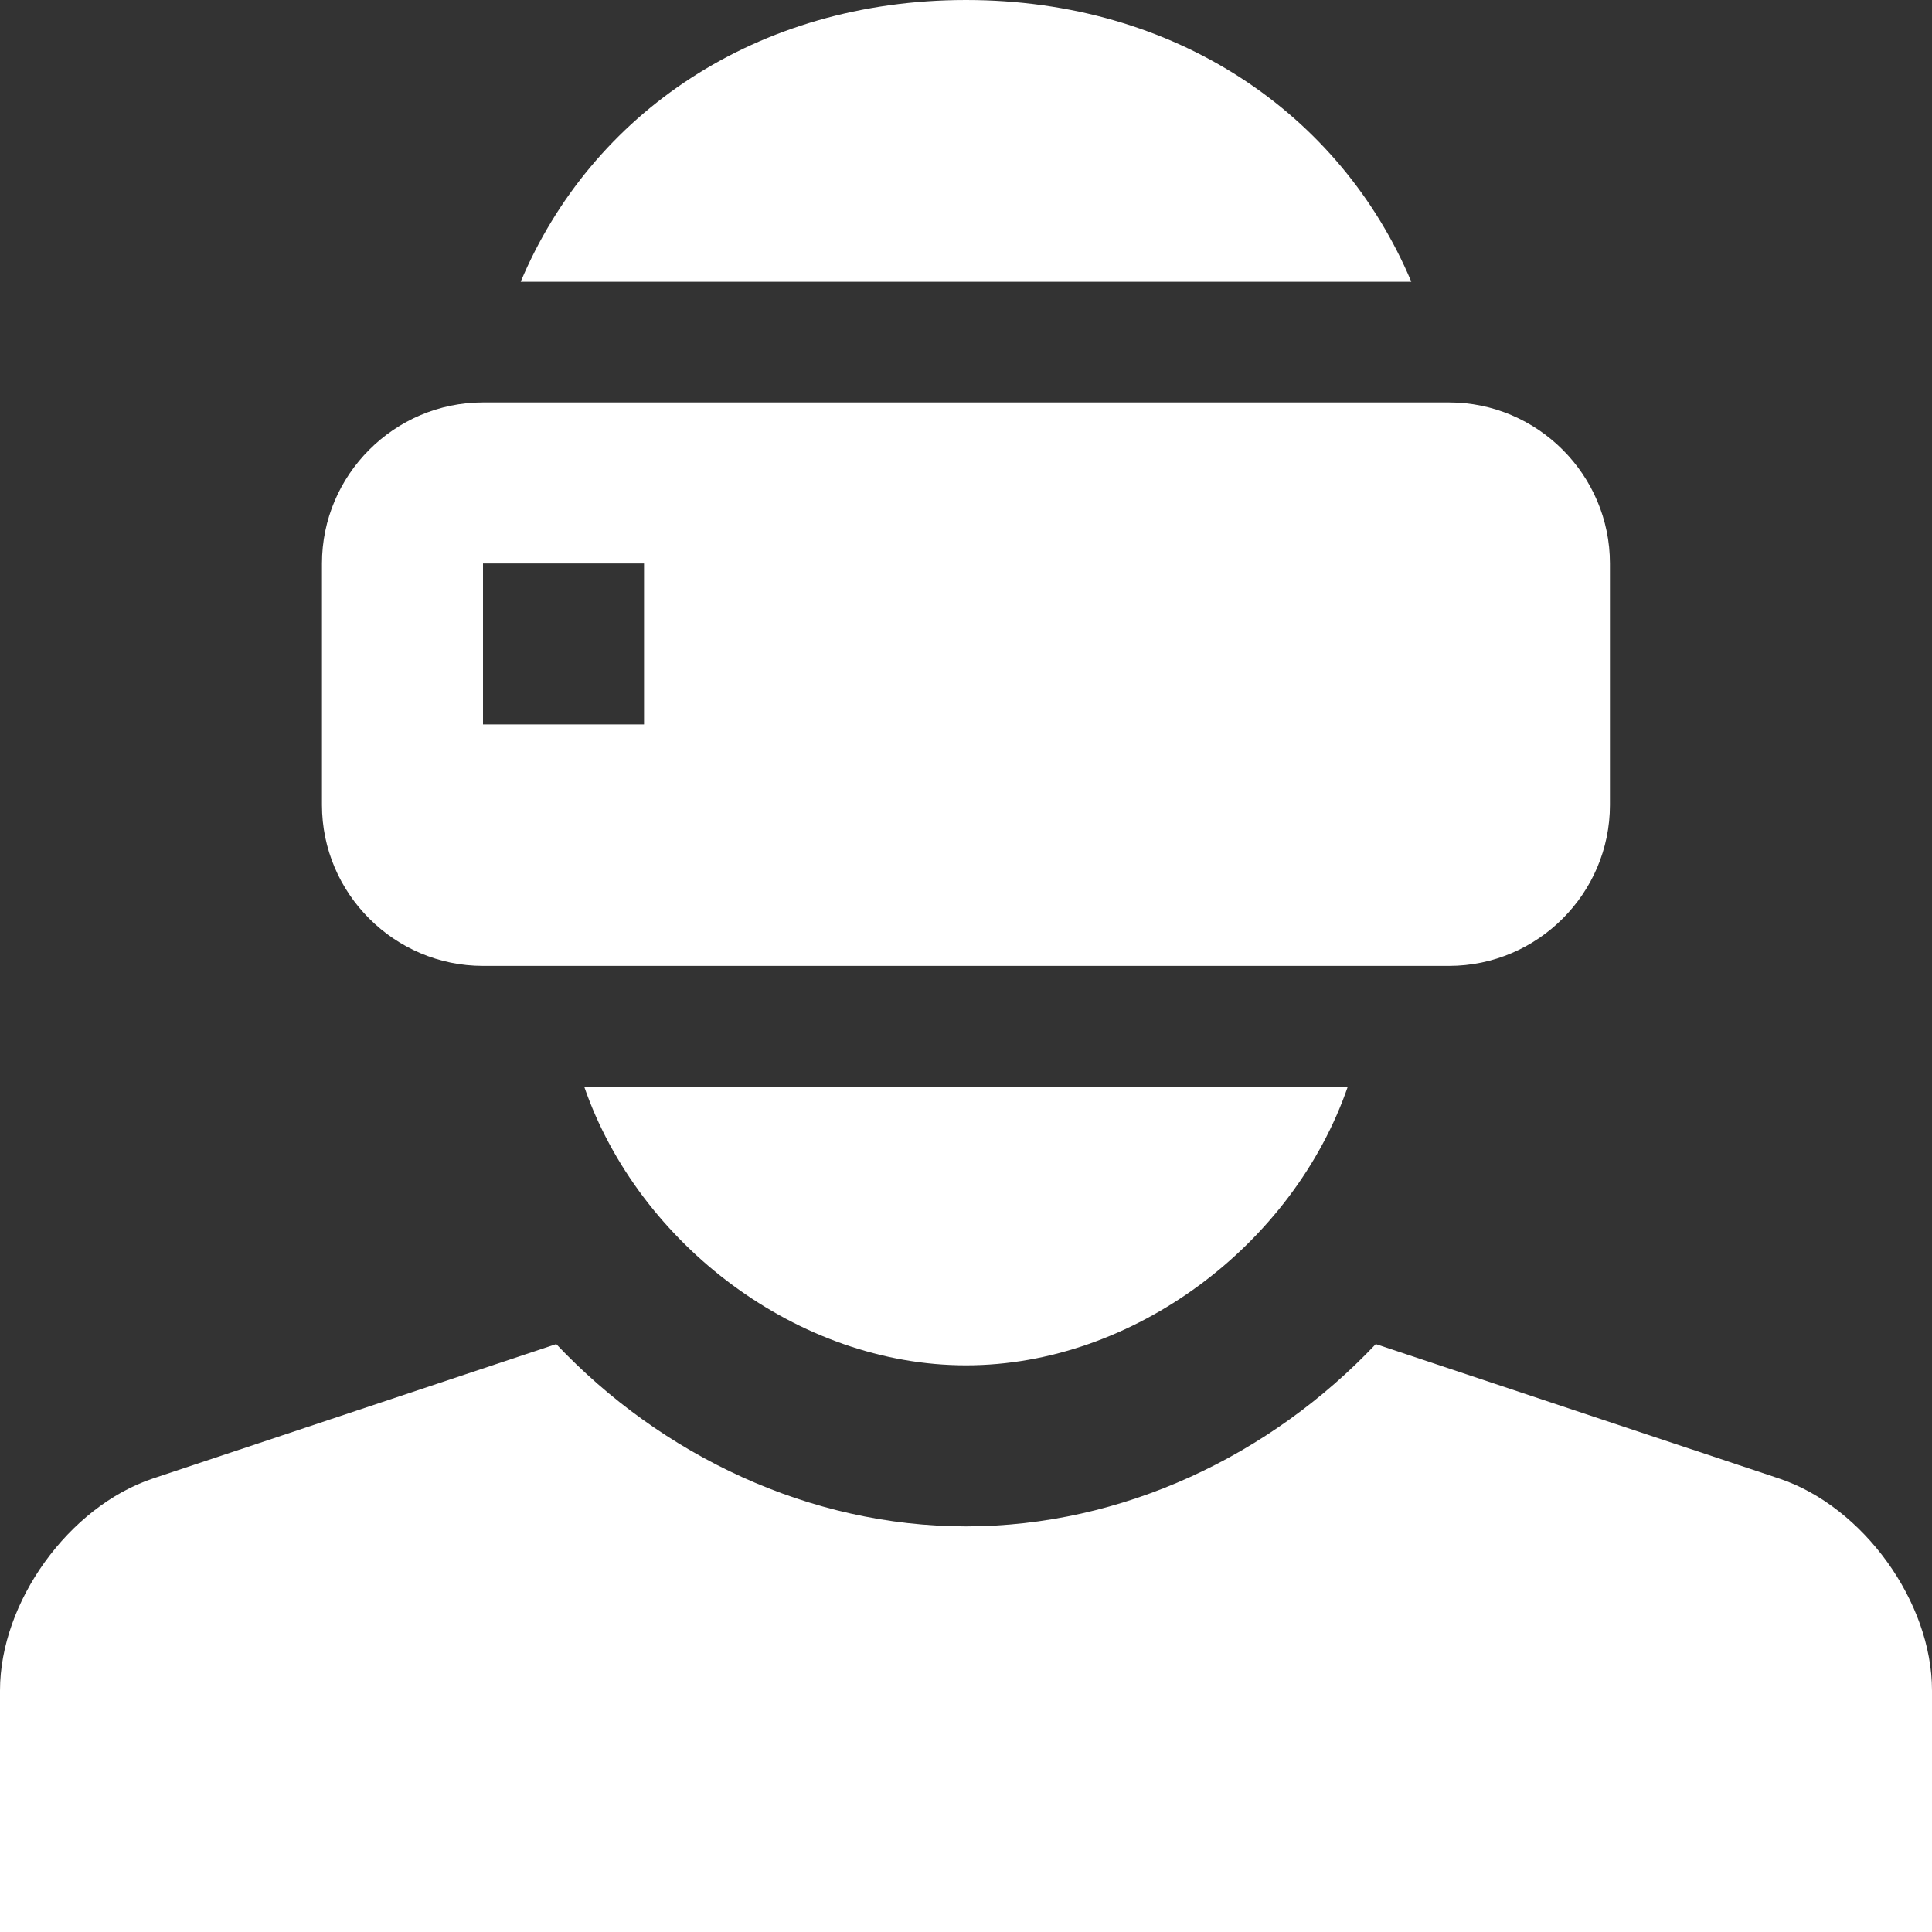
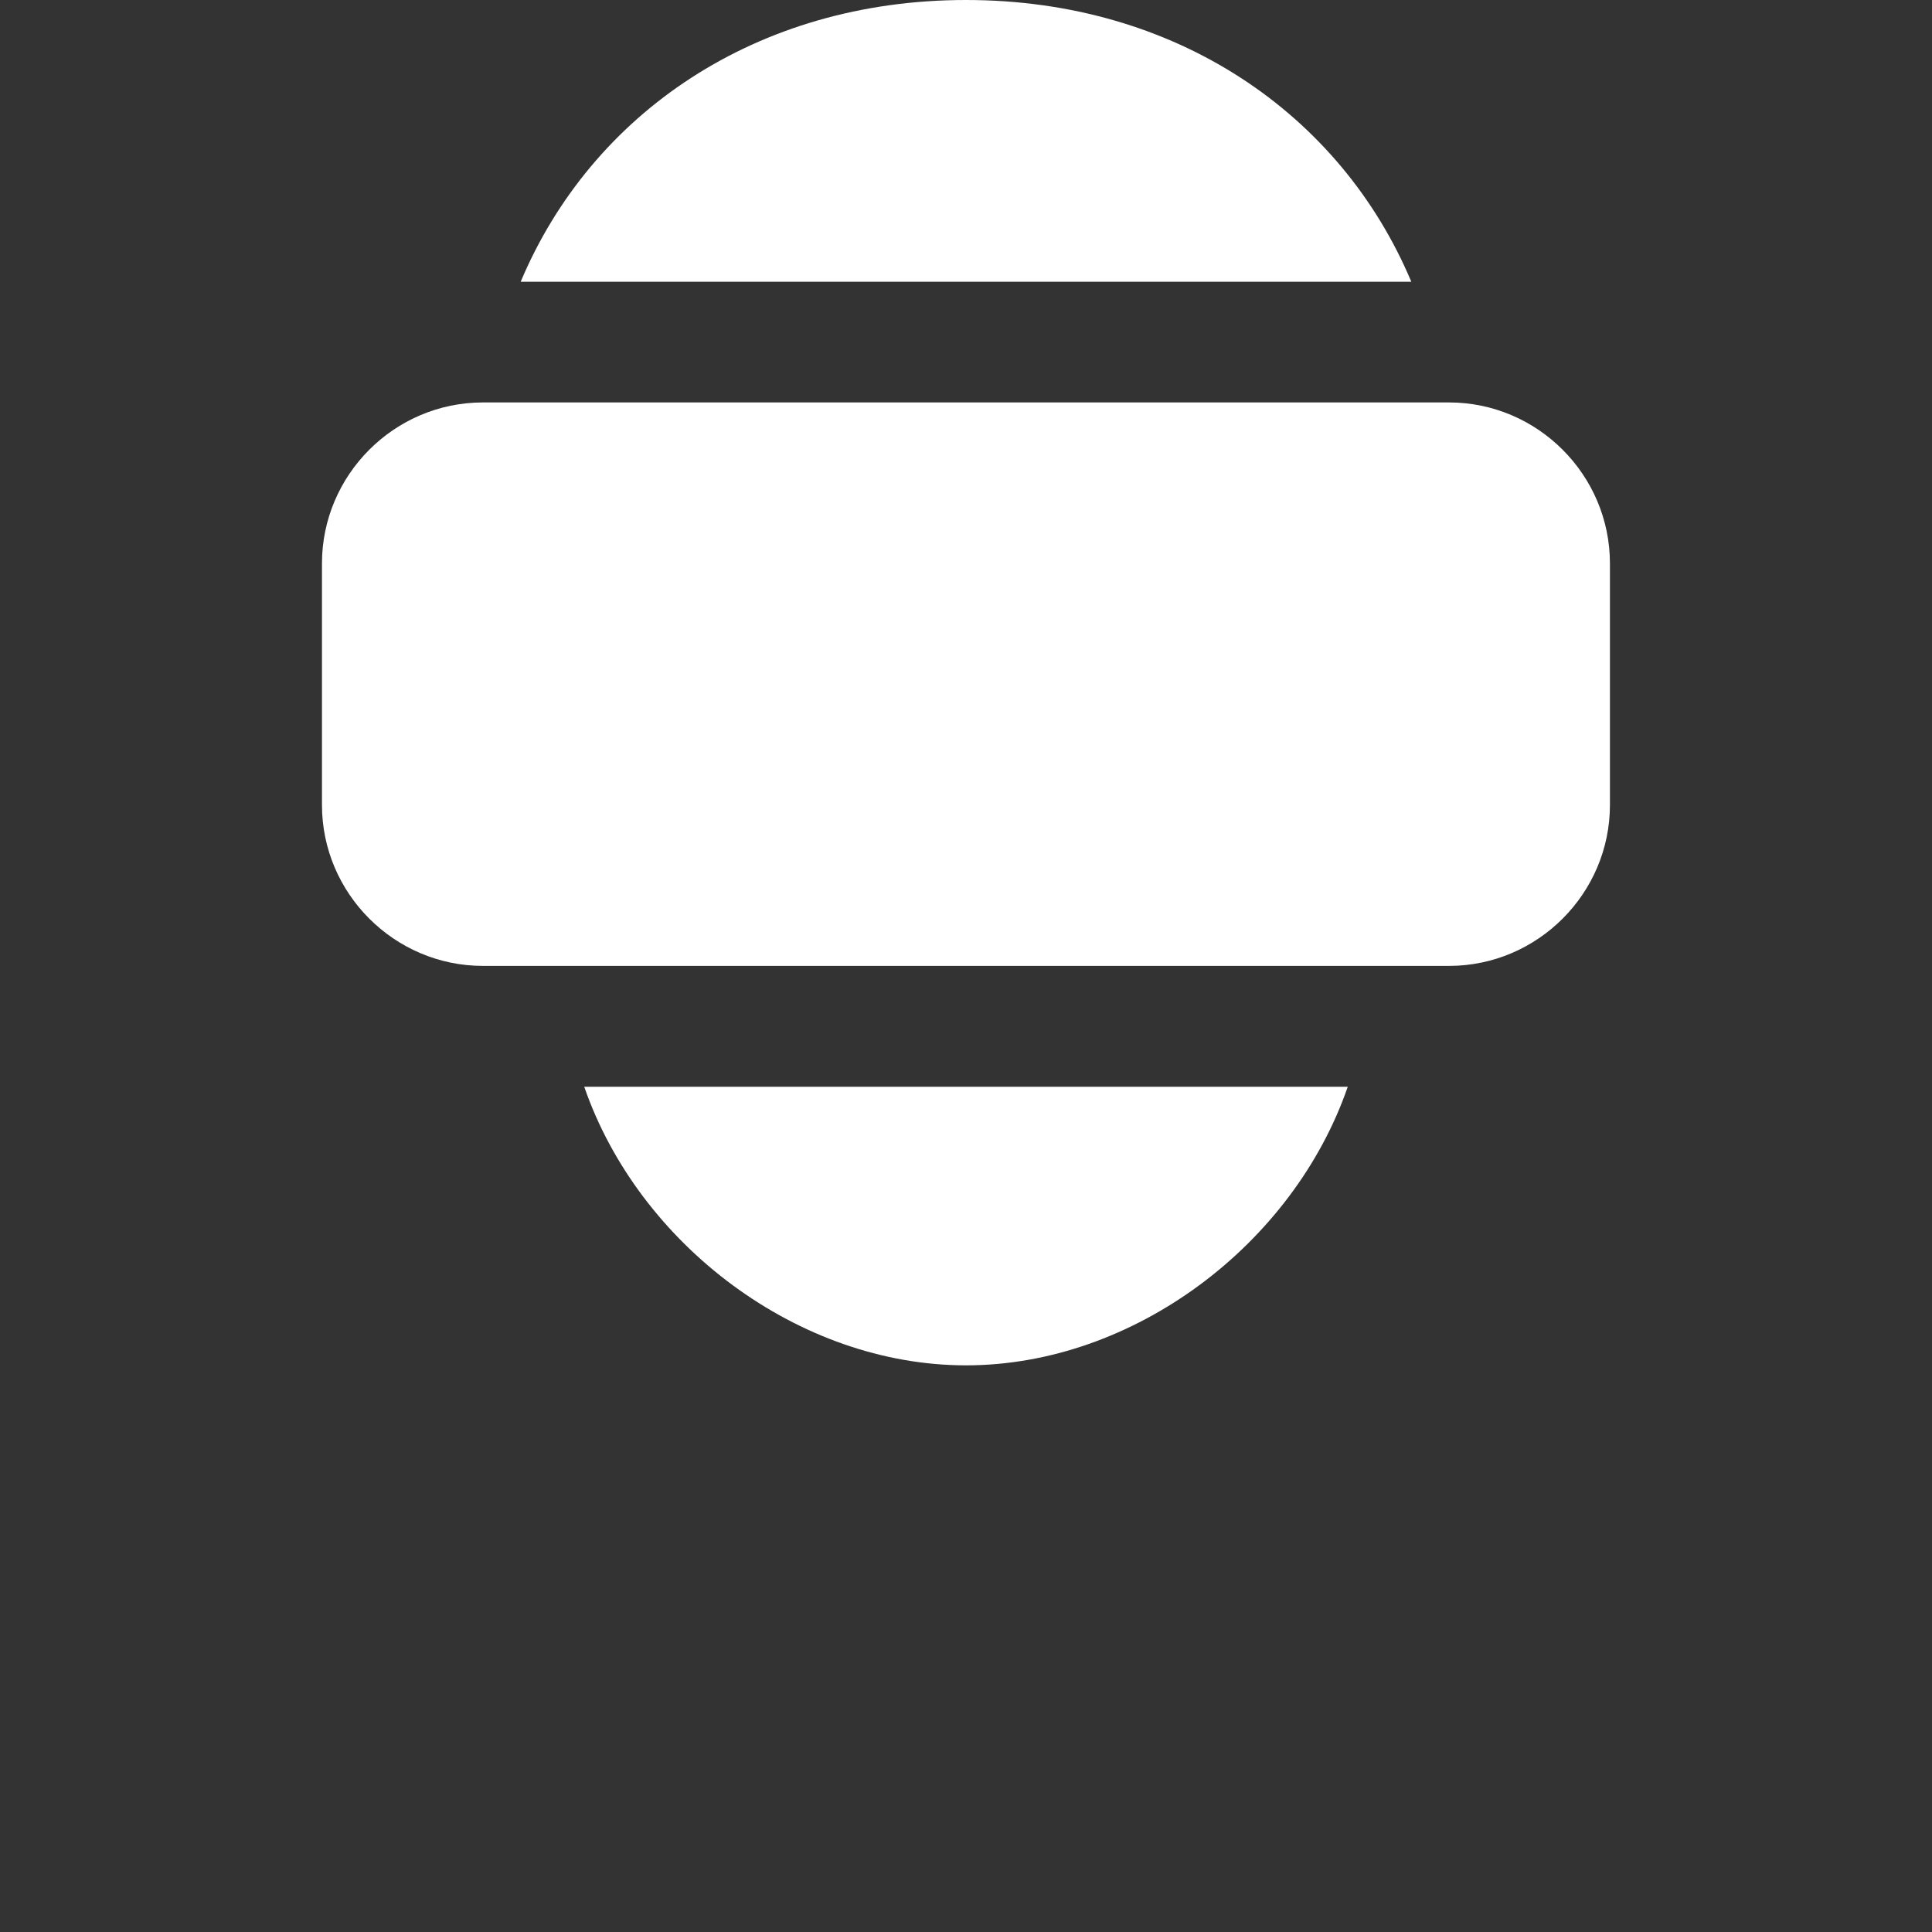
<svg xmlns="http://www.w3.org/2000/svg" width="20" height="20" viewBox="0 0 20 20" fill="none">
  <rect x="0" y="0" width="20" height="20" fill="#333333" stroke="none" />
-   <path d="M18.419 15.306L14.242 13.914C13.152 15.067 11.62 15.801 10 15.801C8.381 15.801 6.848 15.067 5.758 13.914L1.581 15.306C0.712 15.597 0 16.584 0 17.5V20H20V17.5C20 16.584 19.289 15.597 18.419 15.306Z" fill="white" />
-   <path d="M15 4.166H5C4.083 4.166 3.333 4.916 3.333 5.833V8.333C3.333 9.249 4.083 9.999 5 9.999H15C15.916 9.999 16.666 9.249 16.666 8.333V5.833C16.666 4.916 15.916 4.166 15 4.166ZM6.667 7.499H5V5.833H6.667V7.499Z" fill="white" />
+   <path d="M15 4.166H5C4.083 4.166 3.333 4.916 3.333 5.833V8.333C3.333 9.249 4.083 9.999 5 9.999H15C15.916 9.999 16.666 9.249 16.666 8.333V5.833C16.666 4.916 15.916 4.166 15 4.166ZM6.667 7.499V5.833H6.667V7.499Z" fill="white" />
  <path d="M6.048 11.25C6.612 12.883 8.265 14.134 10 14.134C11.735 14.134 13.388 12.883 13.952 11.25H6.048Z" fill="white" />
  <path d="M10 0C7.827 0 6.121 1.178 5.39 2.917H14.61C13.879 1.178 12.172 0 10 0Z" fill="white" />
</svg>